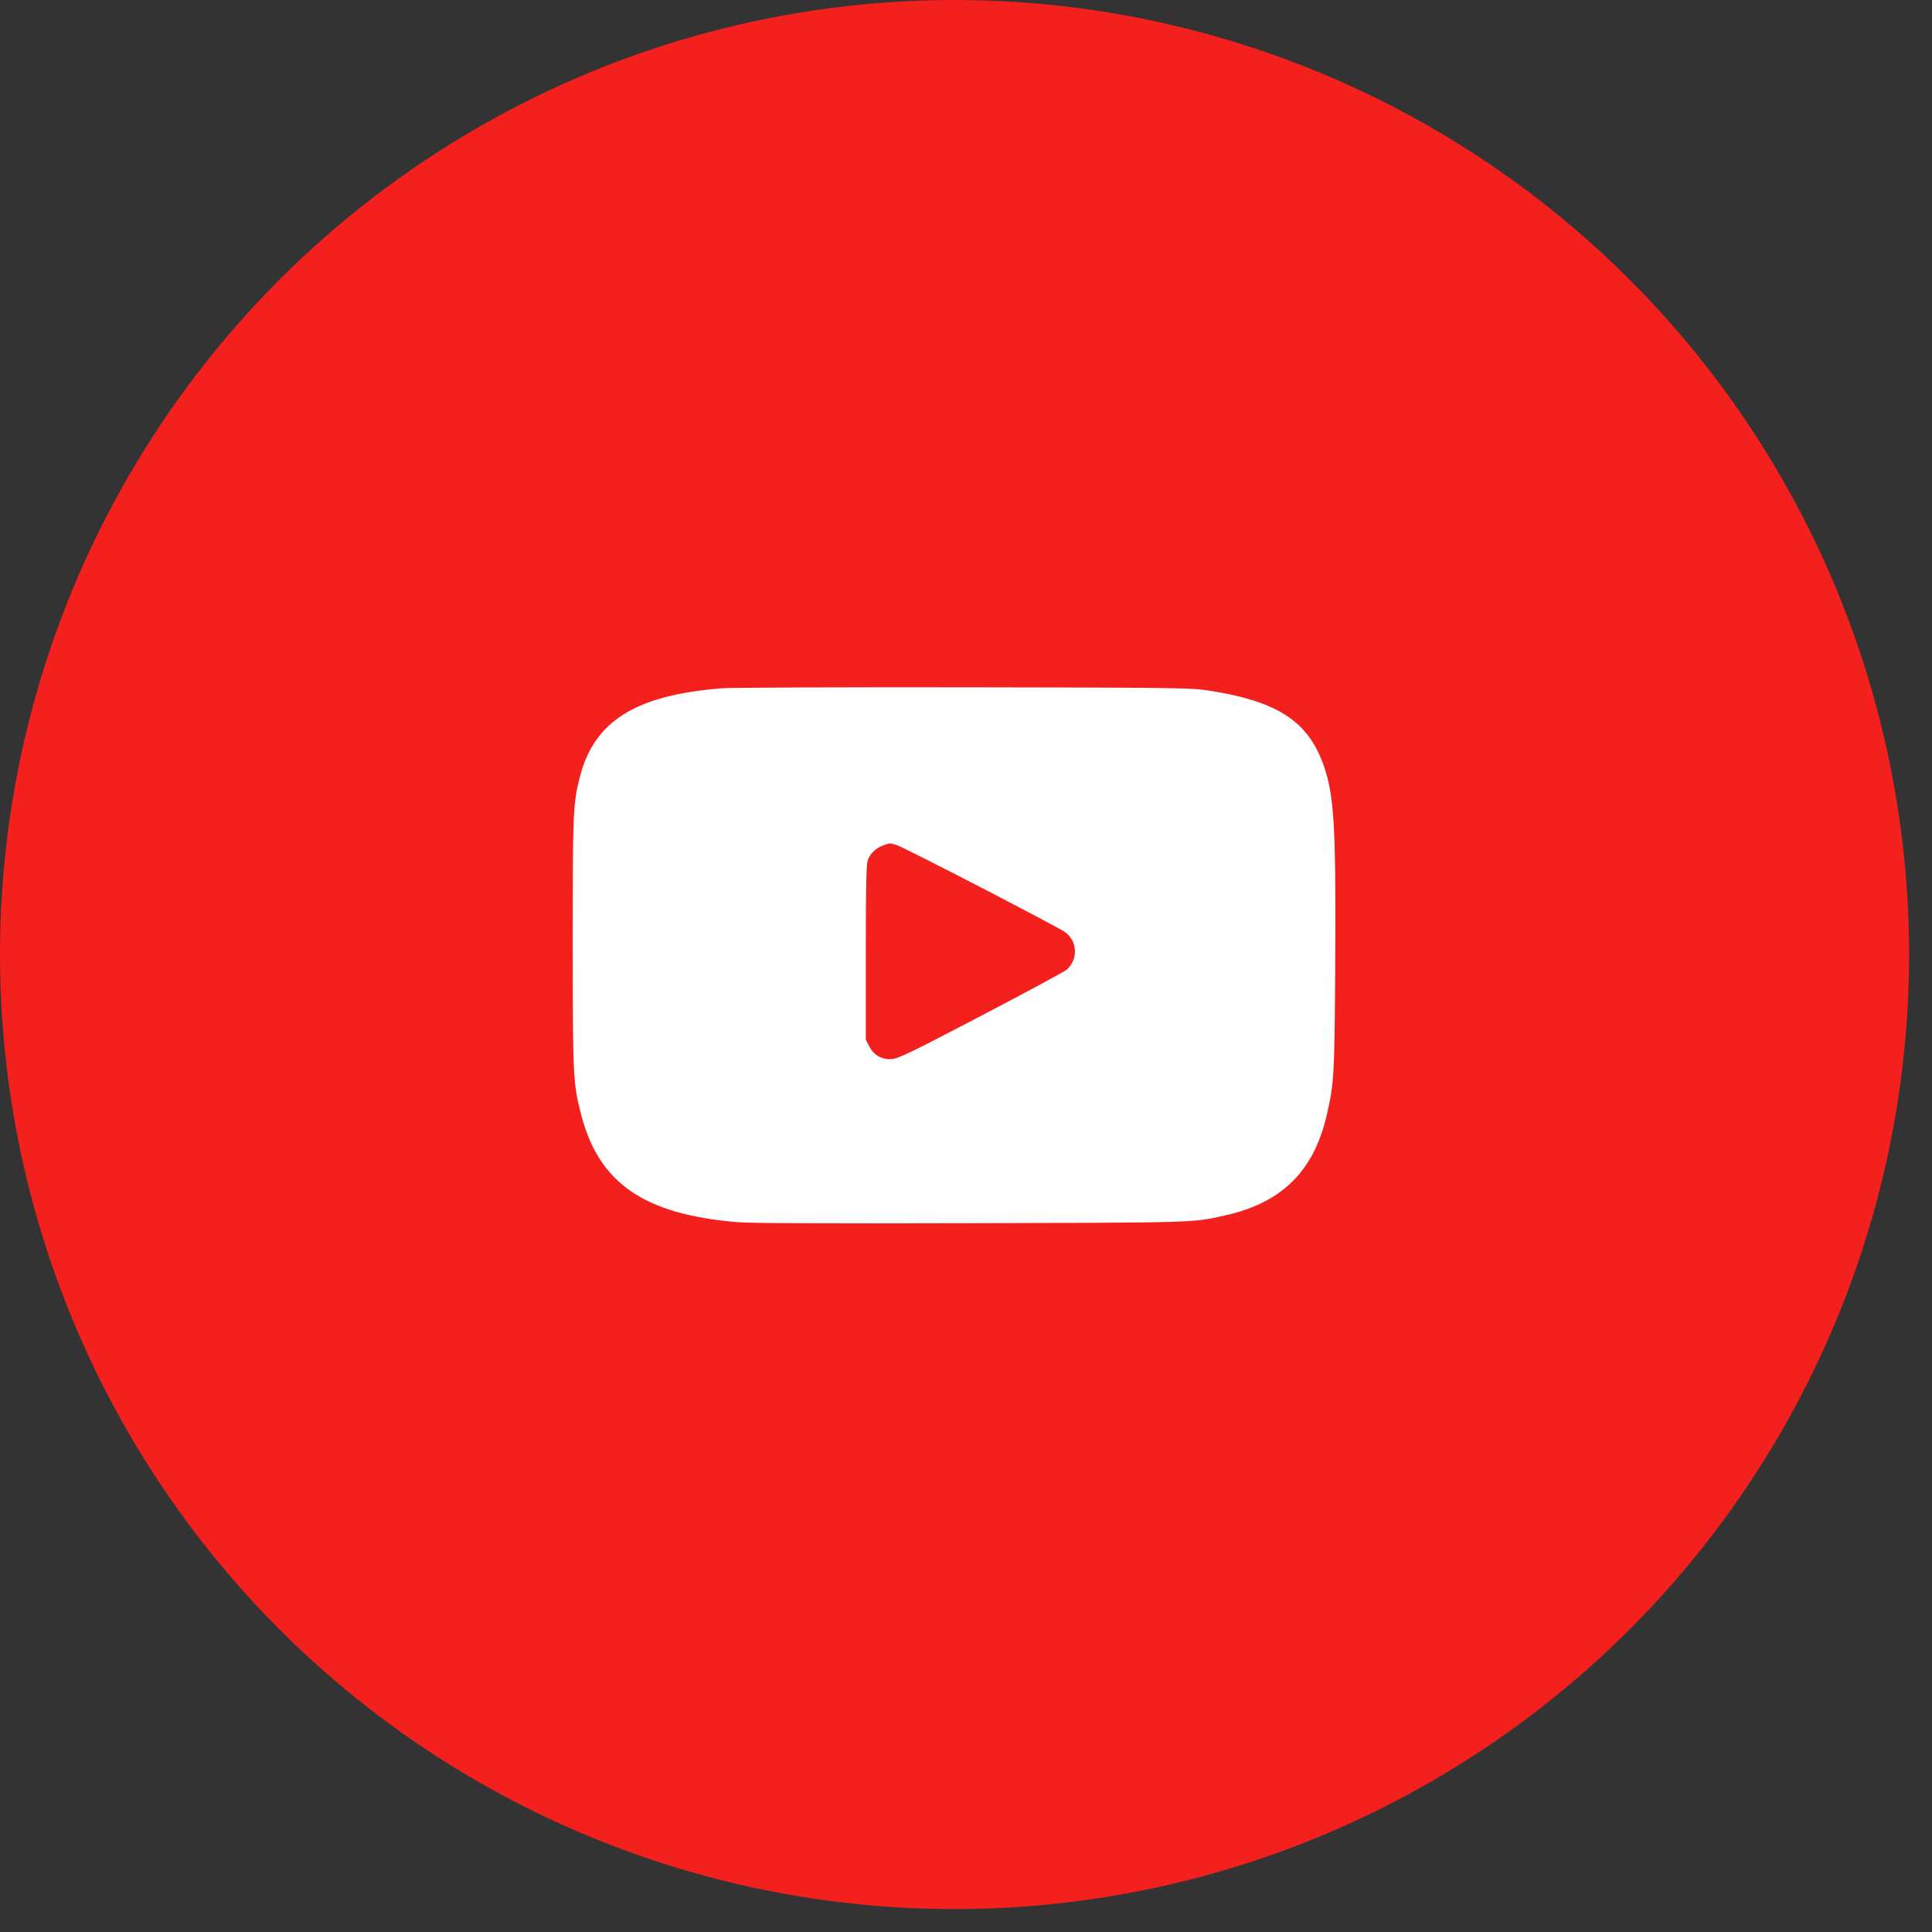
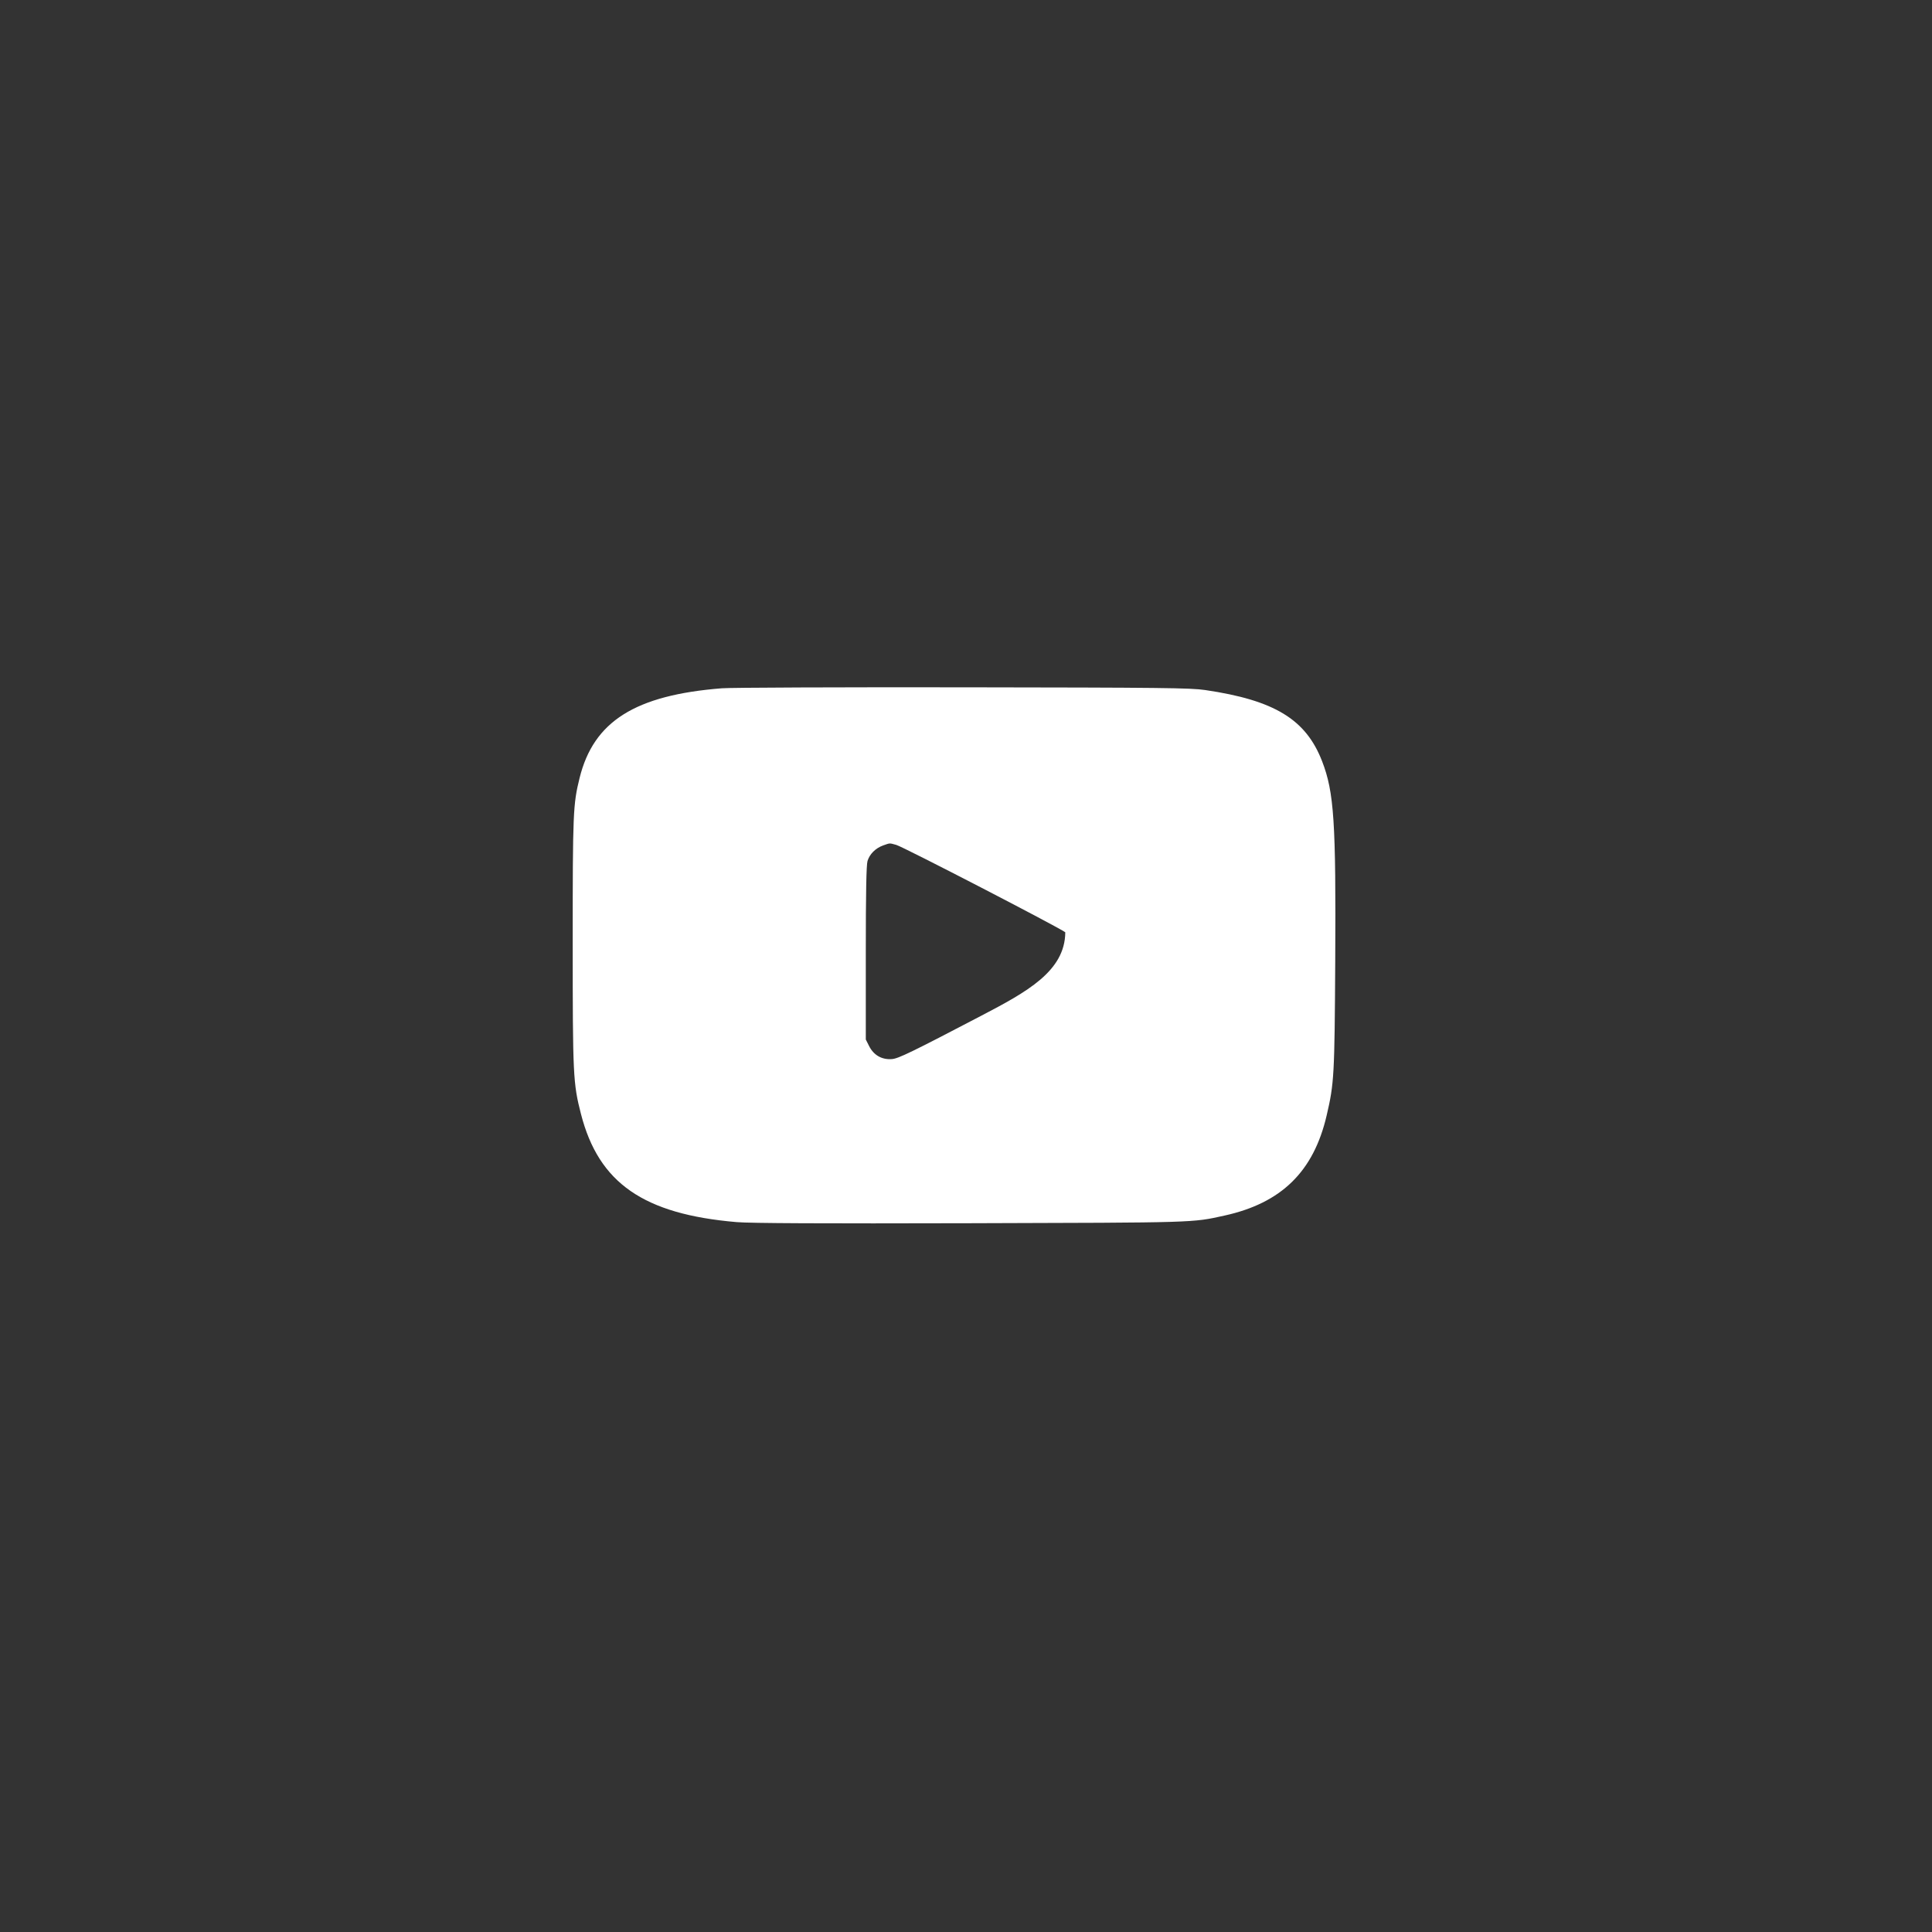
<svg xmlns="http://www.w3.org/2000/svg" width="44" height="44" viewBox="0 0 44 44" fill="none">
  <rect x="0" y="0" width="44" height="44" fill="#333333" stroke="none" />
-   <circle cx="21.739" cy="21.739" r="21.739" fill="#F4201E" />
-   <path fill-rule="evenodd" clip-rule="evenodd" d="M16.441 15.675C14.466 15.831 13.519 16.427 13.2 17.717C13.051 18.318 13.043 18.503 13.043 21.463C13.043 24.496 13.052 24.673 13.231 25.37C13.635 26.944 14.657 27.653 16.78 27.833C17.085 27.859 18.727 27.867 22.096 27.858C27.273 27.844 27.143 27.848 27.887 27.684C29.183 27.399 29.916 26.682 30.213 25.406C30.384 24.674 30.394 24.503 30.409 21.888C30.427 18.717 30.383 18.043 30.11 17.337C29.741 16.383 29.026 15.947 27.446 15.715C27.116 15.666 26.467 15.659 21.943 15.653C19.122 15.649 16.646 15.659 16.441 15.675ZM20.412 19.242C20.568 19.285 24.097 21.11 24.261 21.232C24.539 21.438 24.556 21.842 24.298 22.081C24.255 22.121 23.378 22.594 22.351 23.131C20.756 23.965 20.457 24.11 20.312 24.12C20.083 24.137 19.899 24.032 19.794 23.825L19.718 23.674V21.706C19.718 20.329 19.73 19.7 19.757 19.609C19.805 19.451 19.939 19.317 20.113 19.254C20.275 19.197 20.252 19.198 20.412 19.242Z" fill="white" />
+   <path fill-rule="evenodd" clip-rule="evenodd" d="M16.441 15.675C14.466 15.831 13.519 16.427 13.2 17.717C13.051 18.318 13.043 18.503 13.043 21.463C13.043 24.496 13.052 24.673 13.231 25.37C13.635 26.944 14.657 27.653 16.78 27.833C17.085 27.859 18.727 27.867 22.096 27.858C27.273 27.844 27.143 27.848 27.887 27.684C29.183 27.399 29.916 26.682 30.213 25.406C30.384 24.674 30.394 24.503 30.409 21.888C30.427 18.717 30.383 18.043 30.11 17.337C29.741 16.383 29.026 15.947 27.446 15.715C27.116 15.666 26.467 15.659 21.943 15.653C19.122 15.649 16.646 15.659 16.441 15.675ZM20.412 19.242C20.568 19.285 24.097 21.11 24.261 21.232C24.255 22.121 23.378 22.594 22.351 23.131C20.756 23.965 20.457 24.11 20.312 24.12C20.083 24.137 19.899 24.032 19.794 23.825L19.718 23.674V21.706C19.718 20.329 19.73 19.7 19.757 19.609C19.805 19.451 19.939 19.317 20.113 19.254C20.275 19.197 20.252 19.198 20.412 19.242Z" fill="white" />
</svg>